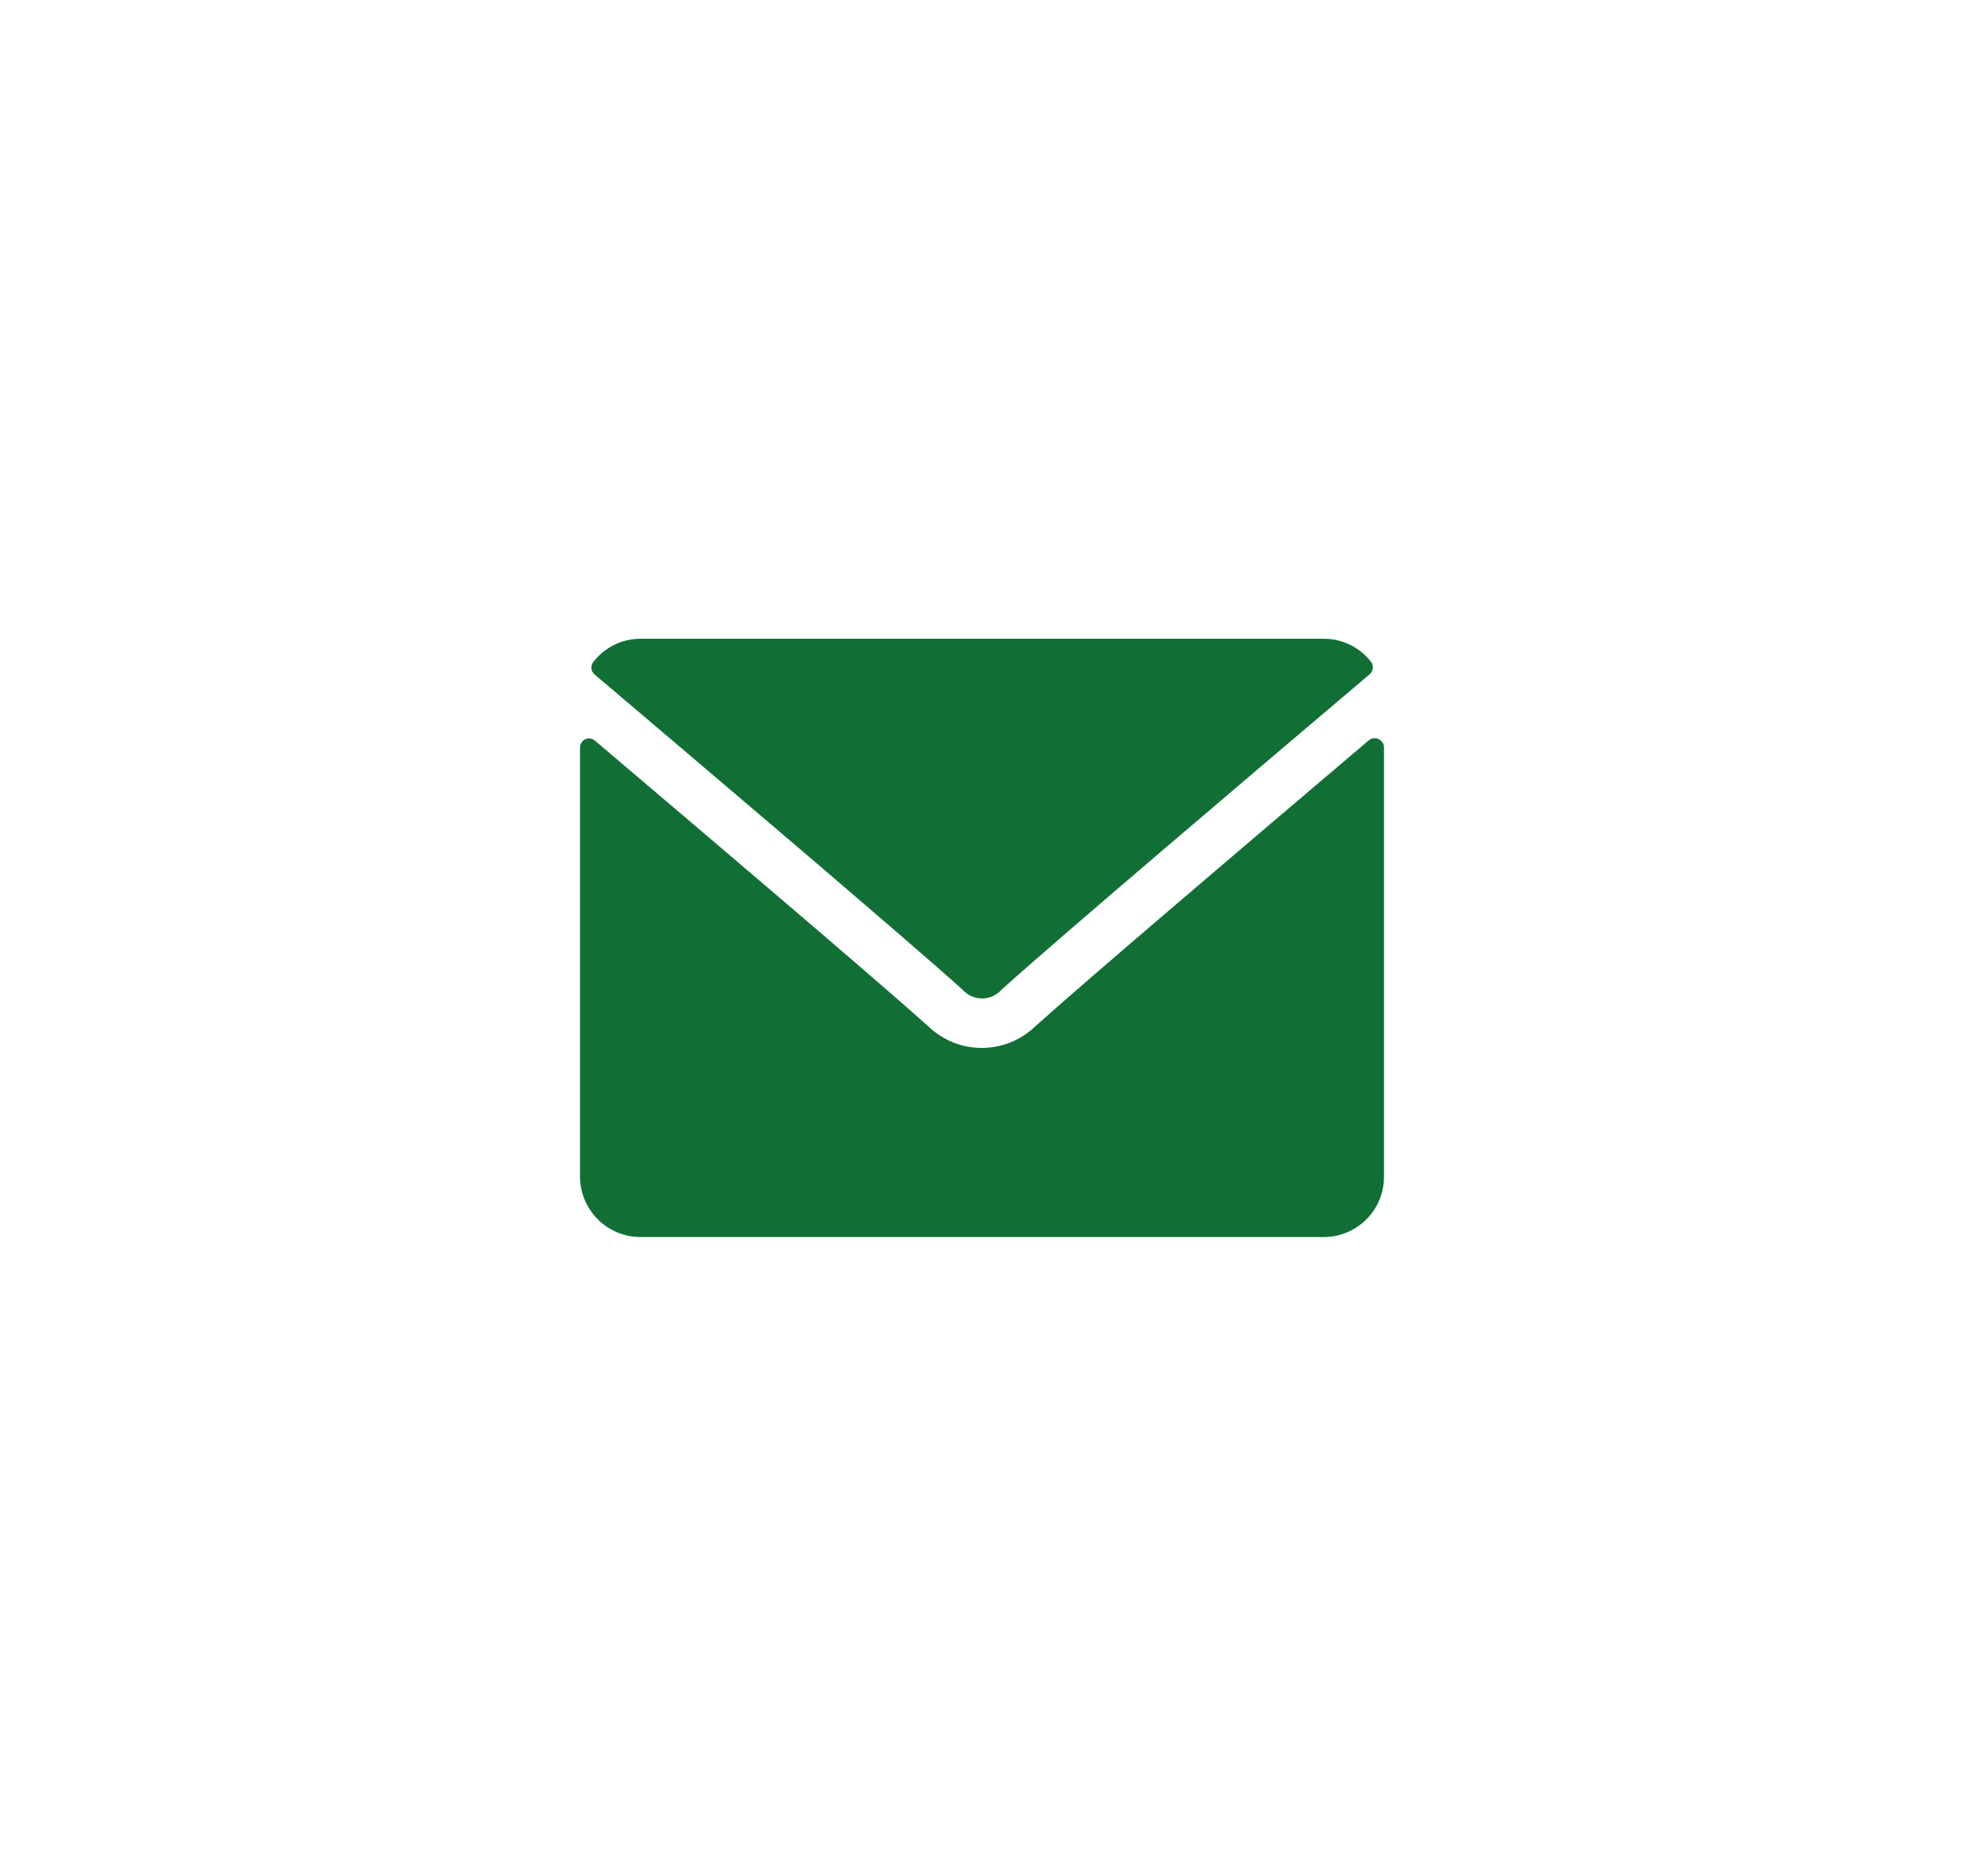
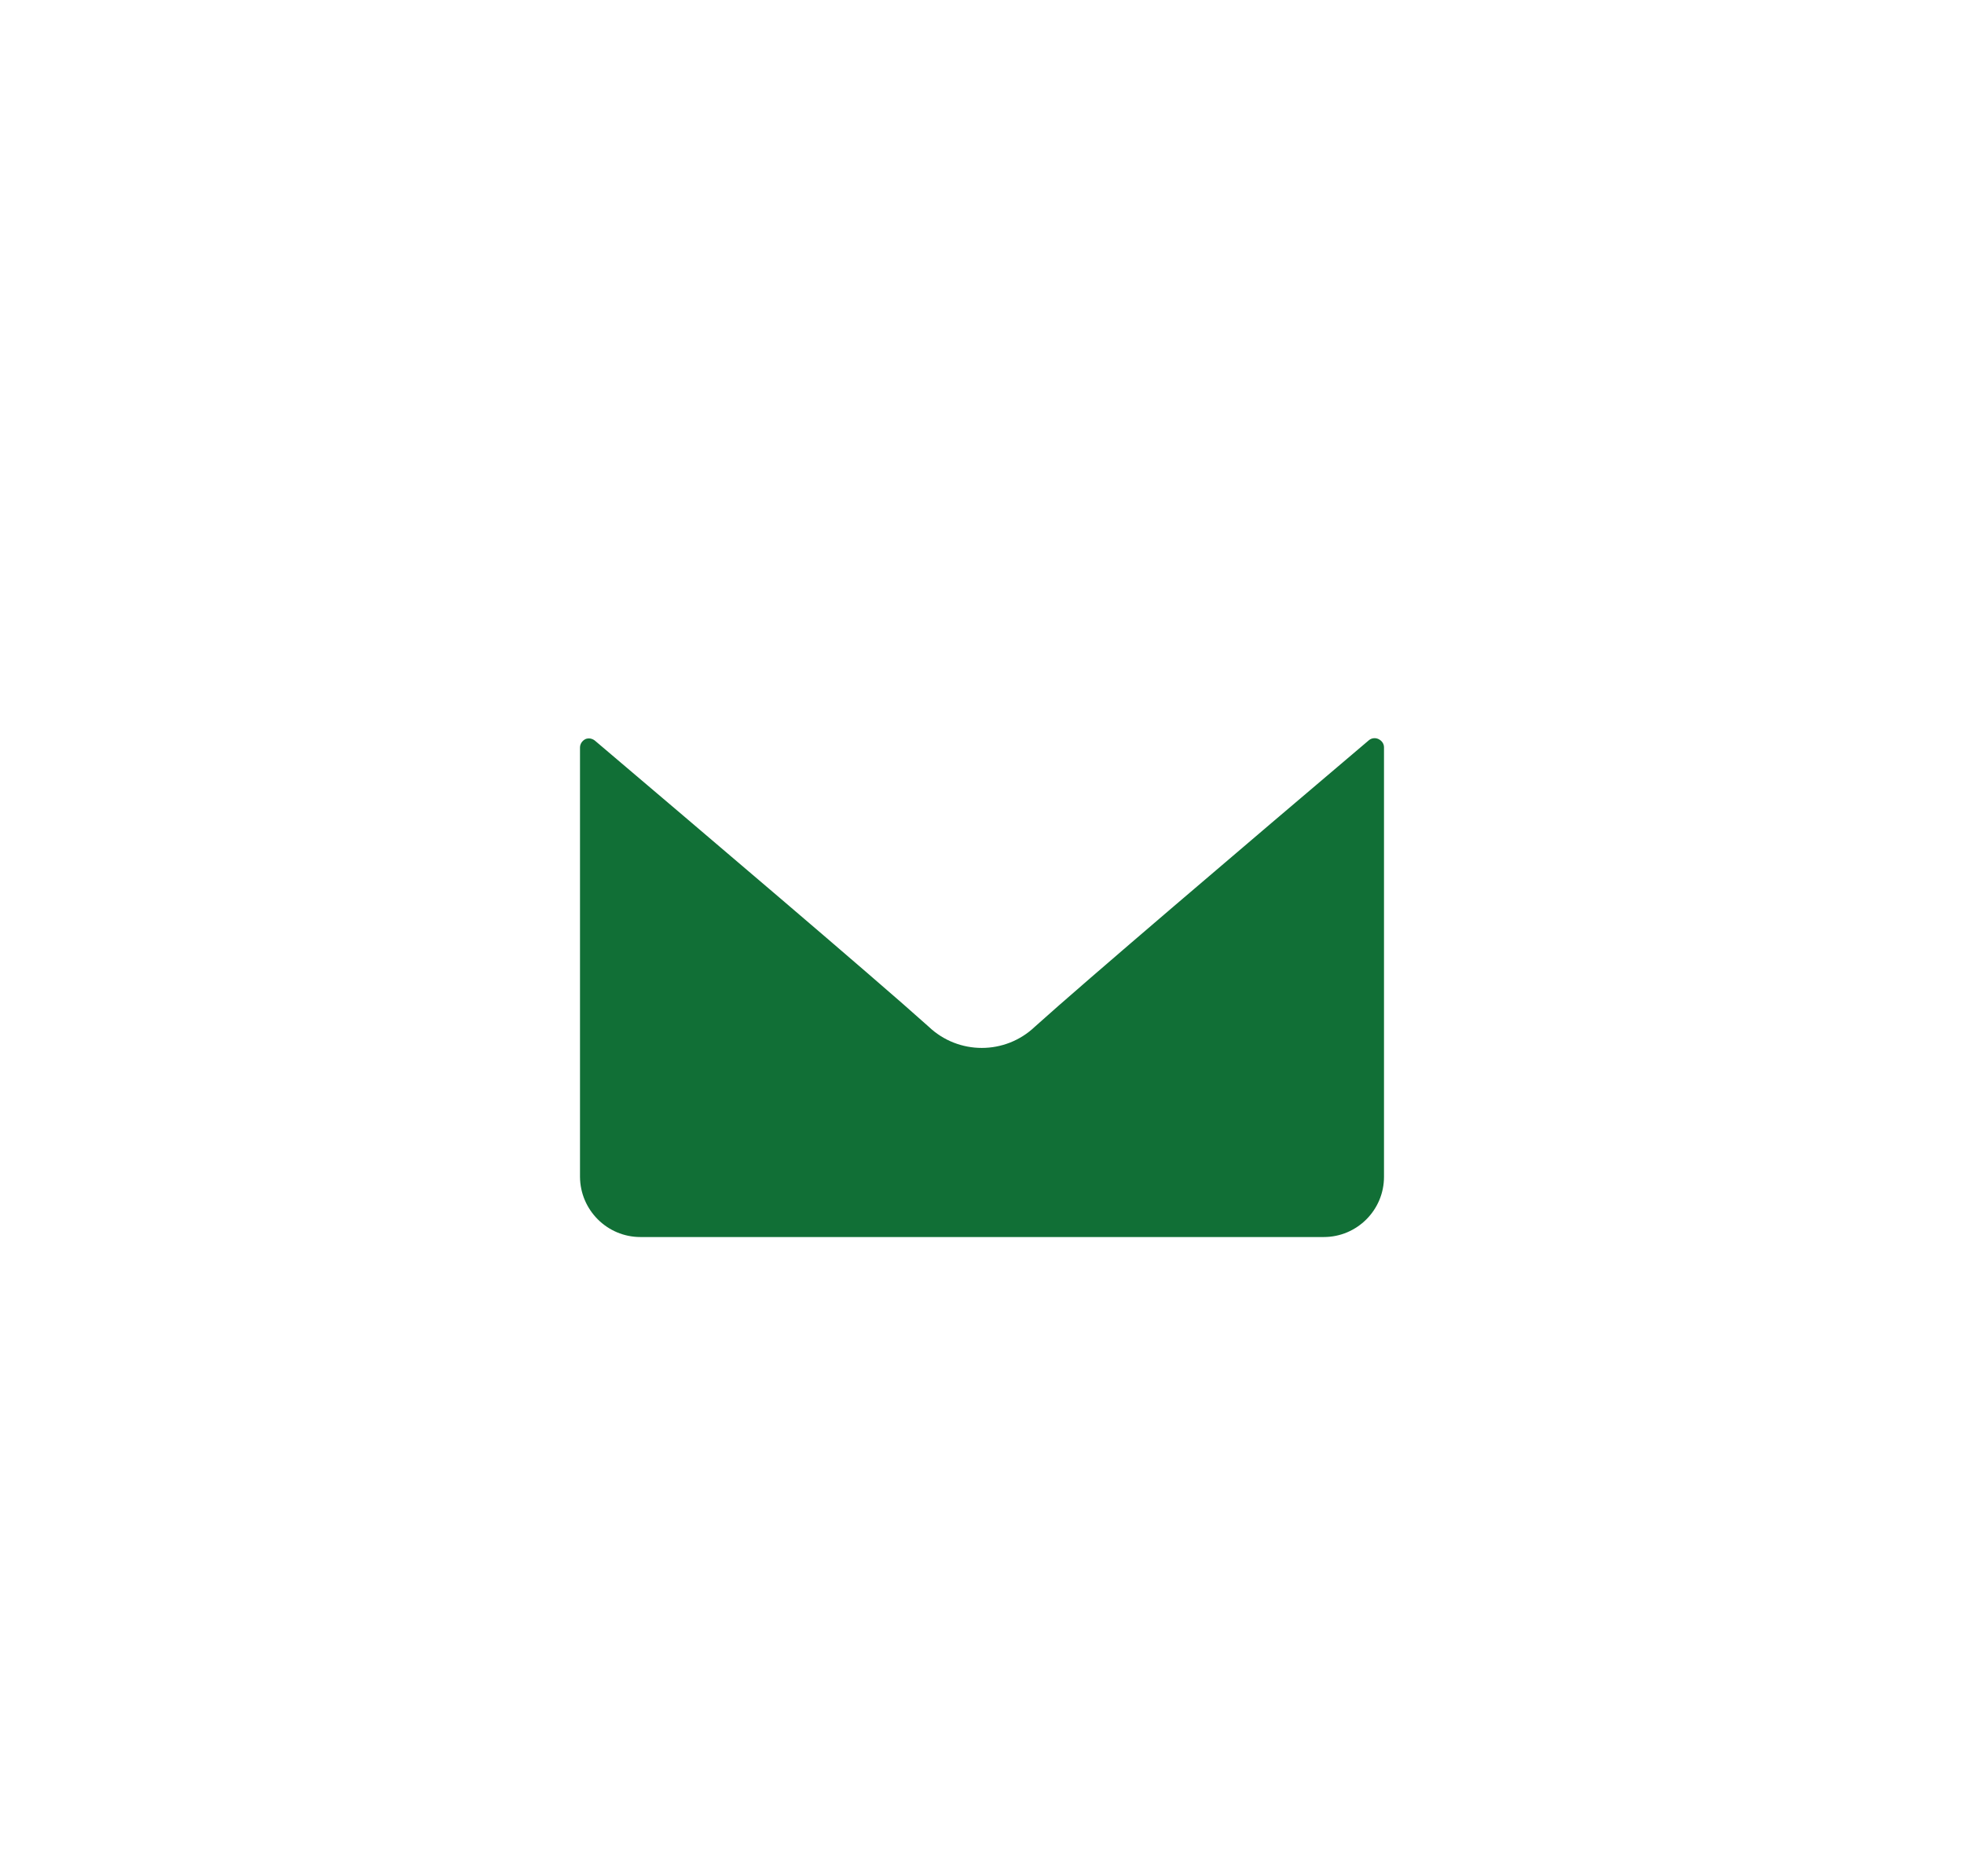
<svg xmlns="http://www.w3.org/2000/svg" version="1.1" id="Layer_1" x="0px" y="0px" viewBox="0 0 946.1 903.6" style="enable-background:new 0 0 946.1 903.6;" xml:space="preserve">
  <g id="Group_474_00000055684688142150688440000011136422989296933248_" transform="translate(778.5 -68.5)">
    <g id="Group_473_00000142152889532882916040000009689502745839313301_" transform="translate(-778 69)">
      <g id="Group_472_00000078009337206101291890000009098859193624264588_" transform="translate(0 0)">
        <g id="Group_470_00000029013953000268238250000013978417095283142556_" transform="translate(0.211)">
-           <path id="Path_304_00000036221735585357377390000012654404945176749441_" style="fill:#116F36;" d="M659.1,324.3      c-54.2,45.9-149.5,126.8-177.4,152c-4.7,5.2-12.6,5.6-17.8,0.9c-0.3-0.3-0.6-0.6-0.9-0.9c-13.9-12.6-44.7-39-78.7-68.1      c-34.1-29.1-71.5-60.8-98.6-83.8c-1.8-1.5-2.1-4.2-0.6-6c5.4-7,13.8-11.2,22.7-11.2h329.3c8.9,0,17.3,4.2,22.7,11.2      C661.1,320.1,660.8,322.8,659.1,324.3z" />
-         </g>
+           </g>
        <g id="Group_471_00000061429628578324148460000010031890404340568708_" transform="translate(0 1.909)">
          <path id="Path_305_00000102532501843642378380000002021505261868392105_" style="fill:#116F36;" d="M666.2,357.6v206.9      c0,16-13,29-29,29H308c-16,0-29-13-29.1-29V357.7c0-1.7,1-3.2,2.5-4c0.6-0.3,1.2-0.4,1.8-0.4c1,0,2,0.4,2.8,1      c48.9,41.5,135,114.6,160.9,137.9c14.3,13.6,36.8,13.6,51.1,0c24.3-21.9,100.9-87.1,160.9-138c1.3-1.1,3.1-1.3,4.6-0.6l0,0      C665.2,354.4,666.2,355.9,666.2,357.6z" />
        </g>
      </g>
    </g>
  </g>
</svg>